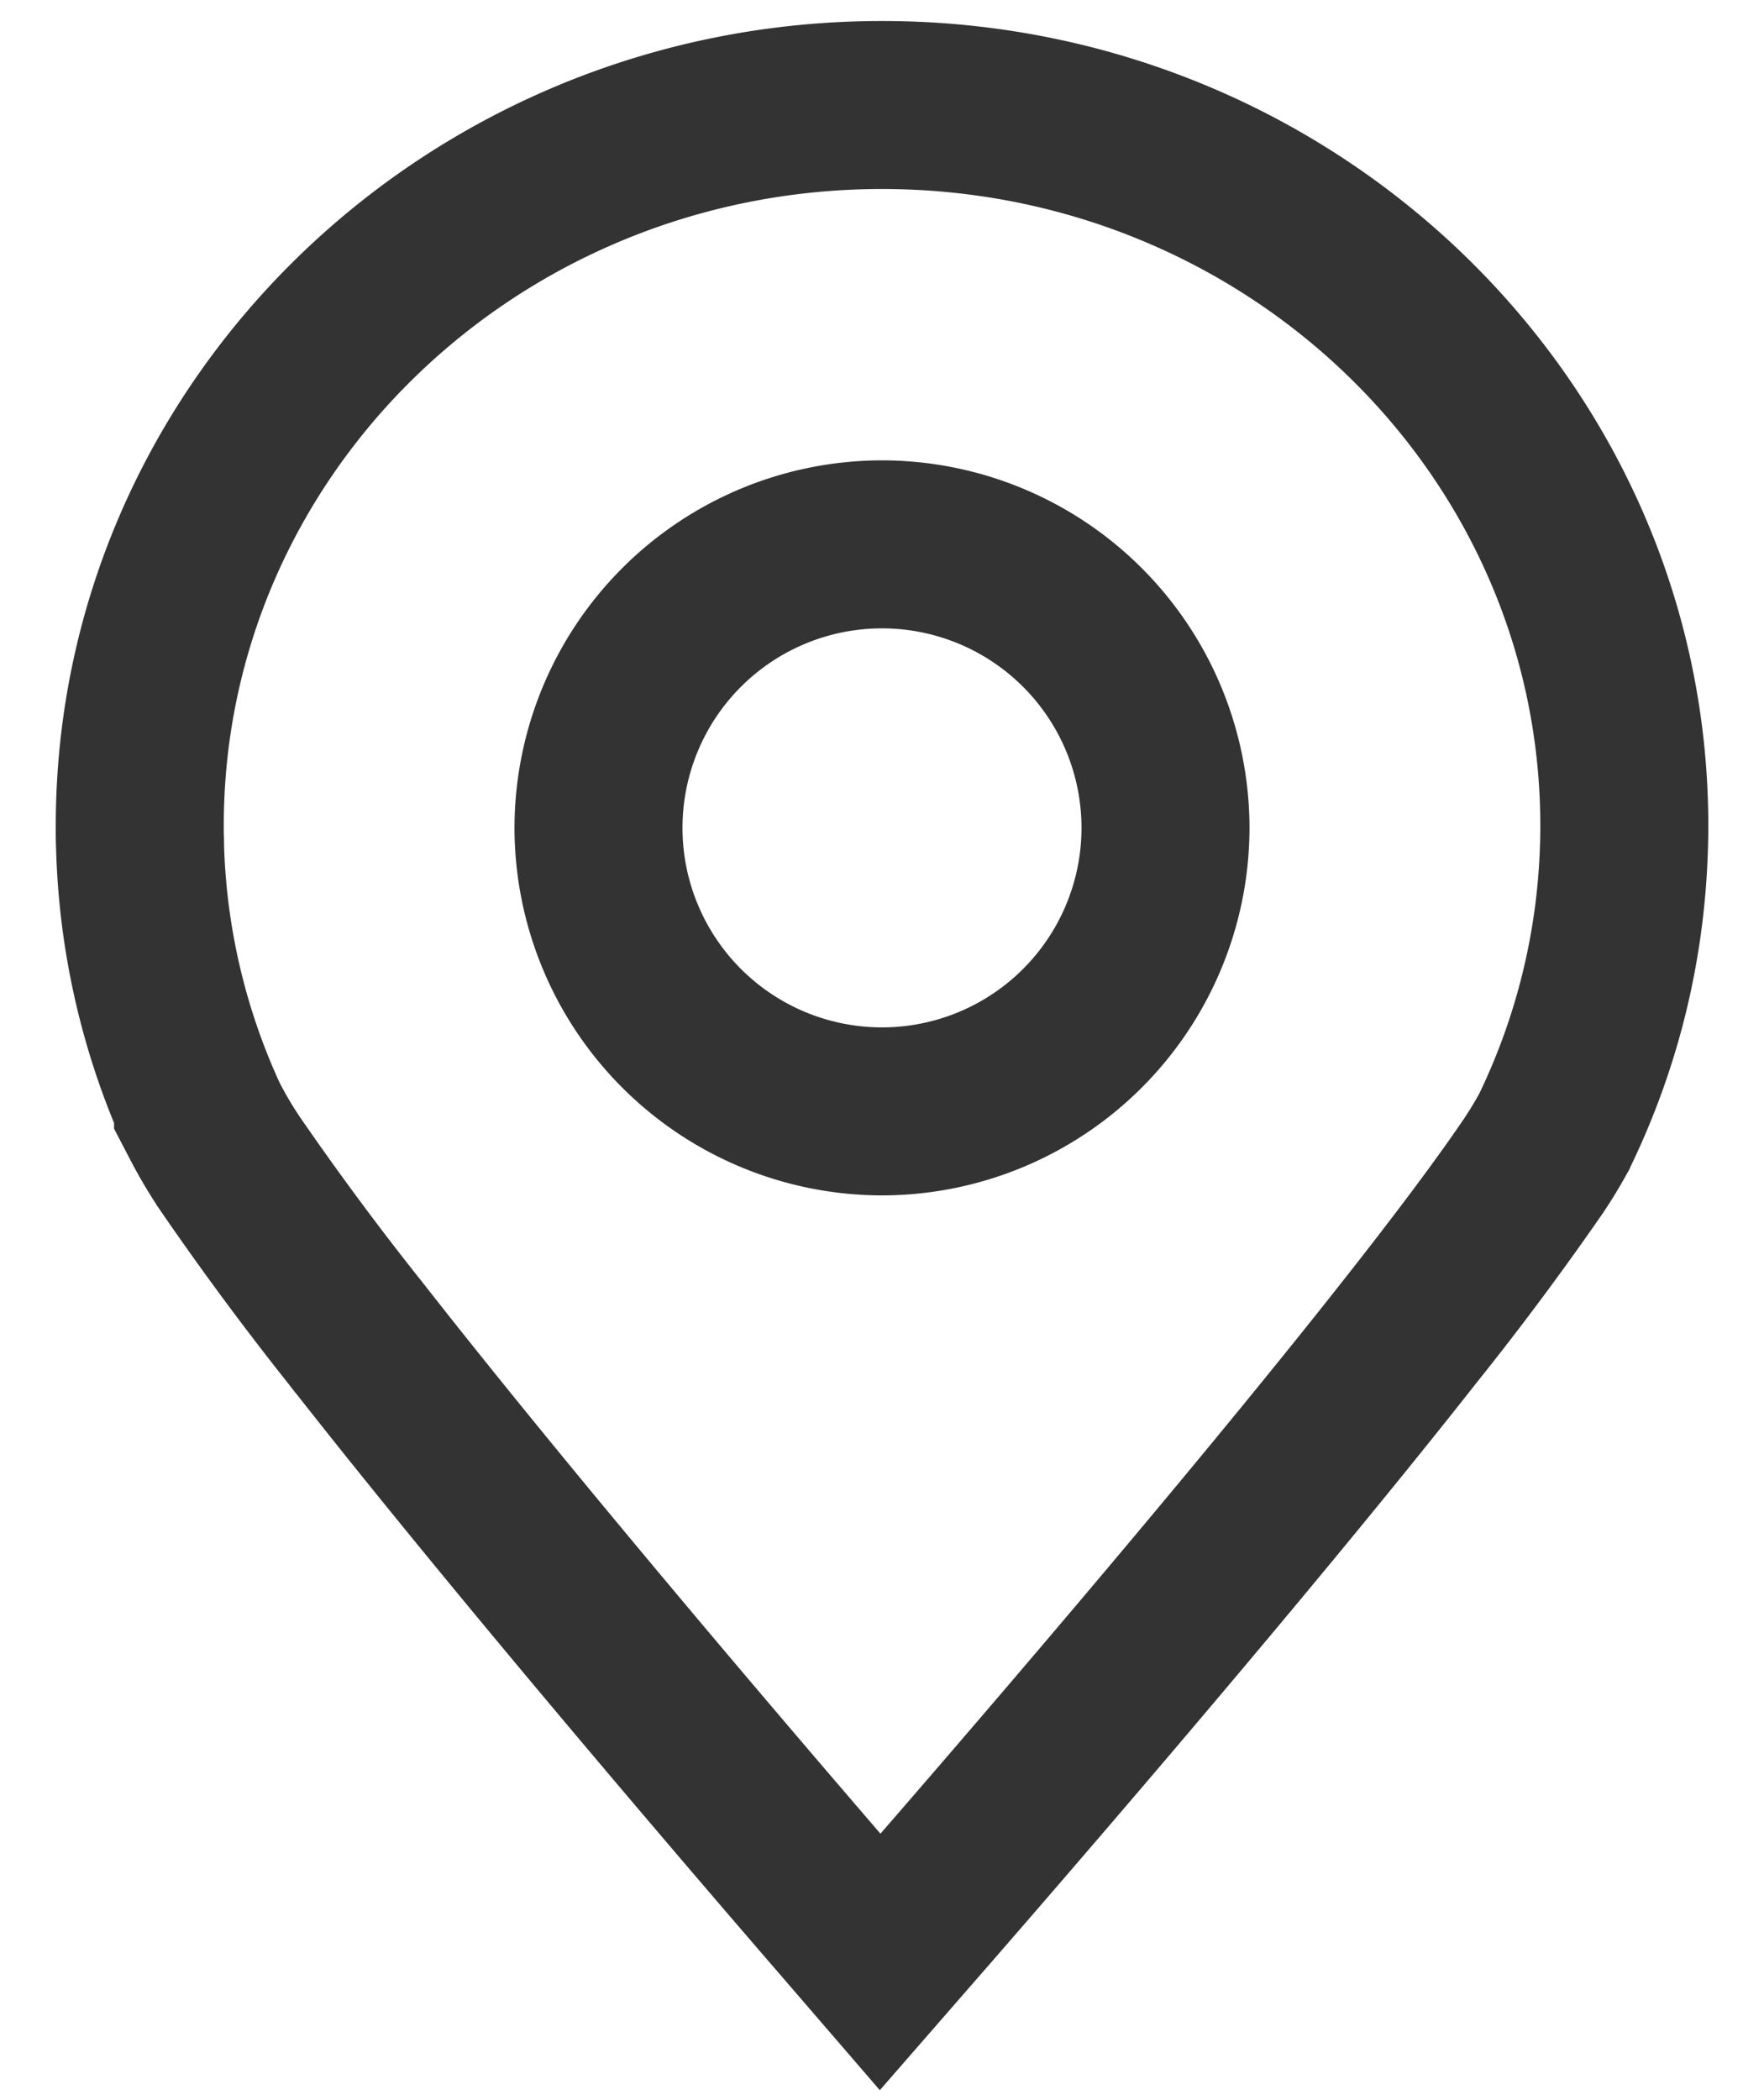
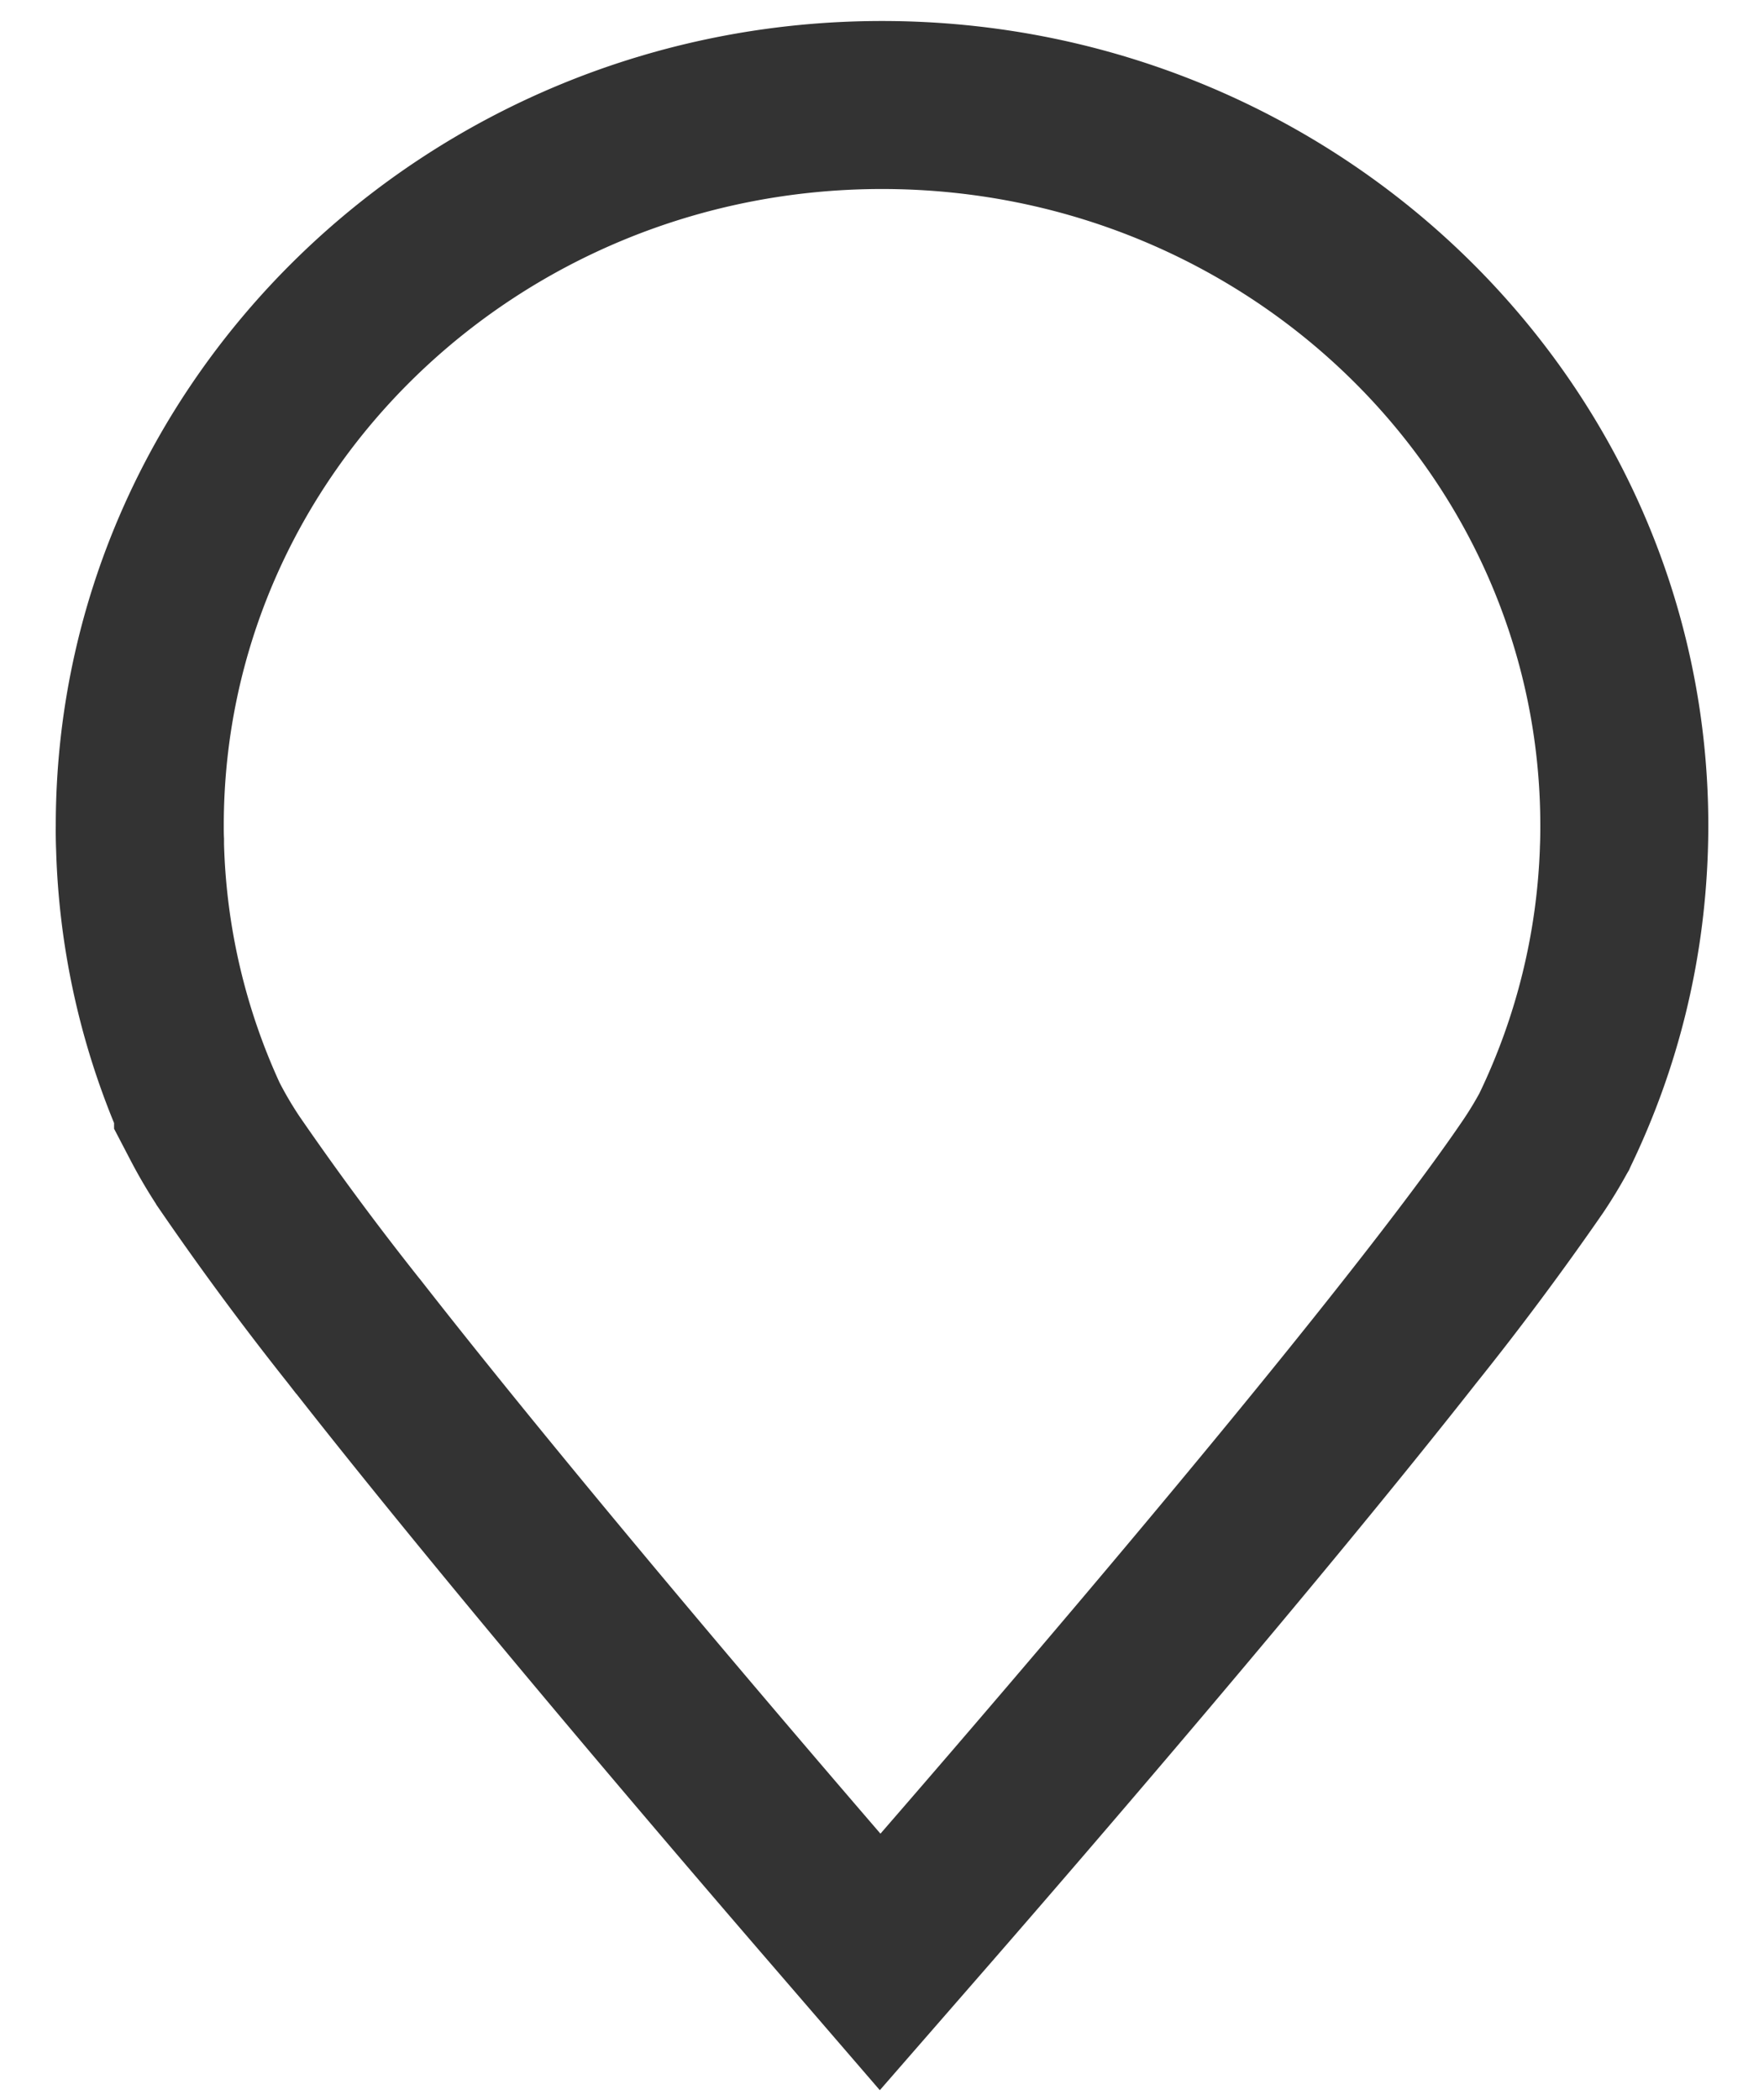
<svg xmlns="http://www.w3.org/2000/svg" width="21" height="25" fill="none">
  <path d="M10.5.5C5.214.5.914 4.685.914 9.829a5.428 5.428 0 00.004.283 9.015 9.015 0 00.69 3.207v.056l.17.326c.099.19.21.377.33.557a36.54 36.54 0 001.517 2.053l.073.094.003.002c1.887 2.407 4.569 5.537 5.644 6.783l1.13 1.31 1.137-1.305c1.096-1.26 3.853-4.452 5.767-6.886a35.498 35.498 0 001.5-2.014 5.74 5.74 0 00.271-.446l.02-.034.016-.036c.55-1.14.85-2.36.895-3.627l.001-.027v-.006c.003-.088.005-.184.005-.29C20.087 4.684 15.787.5 10.5.5zm8.082 9.59v.008a7.575 7.575 0 01-.747 3.03 4.175 4.175 0 01-.2.33c-.345.51-.85 1.18-1.436 1.924-1.925 2.448-4.742 5.706-5.718 6.828-.97-1.123-3.754-4.367-5.671-6.82l-.003-.003a35.44 35.44 0 01-1.452-1.962 4.407 4.407 0 01-.246-.417l-.002-.003a7.55 7.55 0 01-.69-2.952V9.99c-.003-.053-.003-.107-.003-.162C2.414 5.505 6.034 2 10.5 2s8.087 3.505 8.087 7.829c0 .087-.001.175-.005.261z" fill="#333" stroke="#333" stroke-width=".5" />
-   <path d="M10.5 5.73a4.13 4.13 0 00-4.125 4.124A4.13 4.13 0 0010.5 13.98a4.13 4.13 0 004.125-4.125A4.13 4.13 0 0010.5 5.73zm0 6.75a2.625 2.625 0 110-5.25 2.625 2.625 0 010 5.25z" fill="#333" stroke="#333" stroke-width=".5" />
</svg>